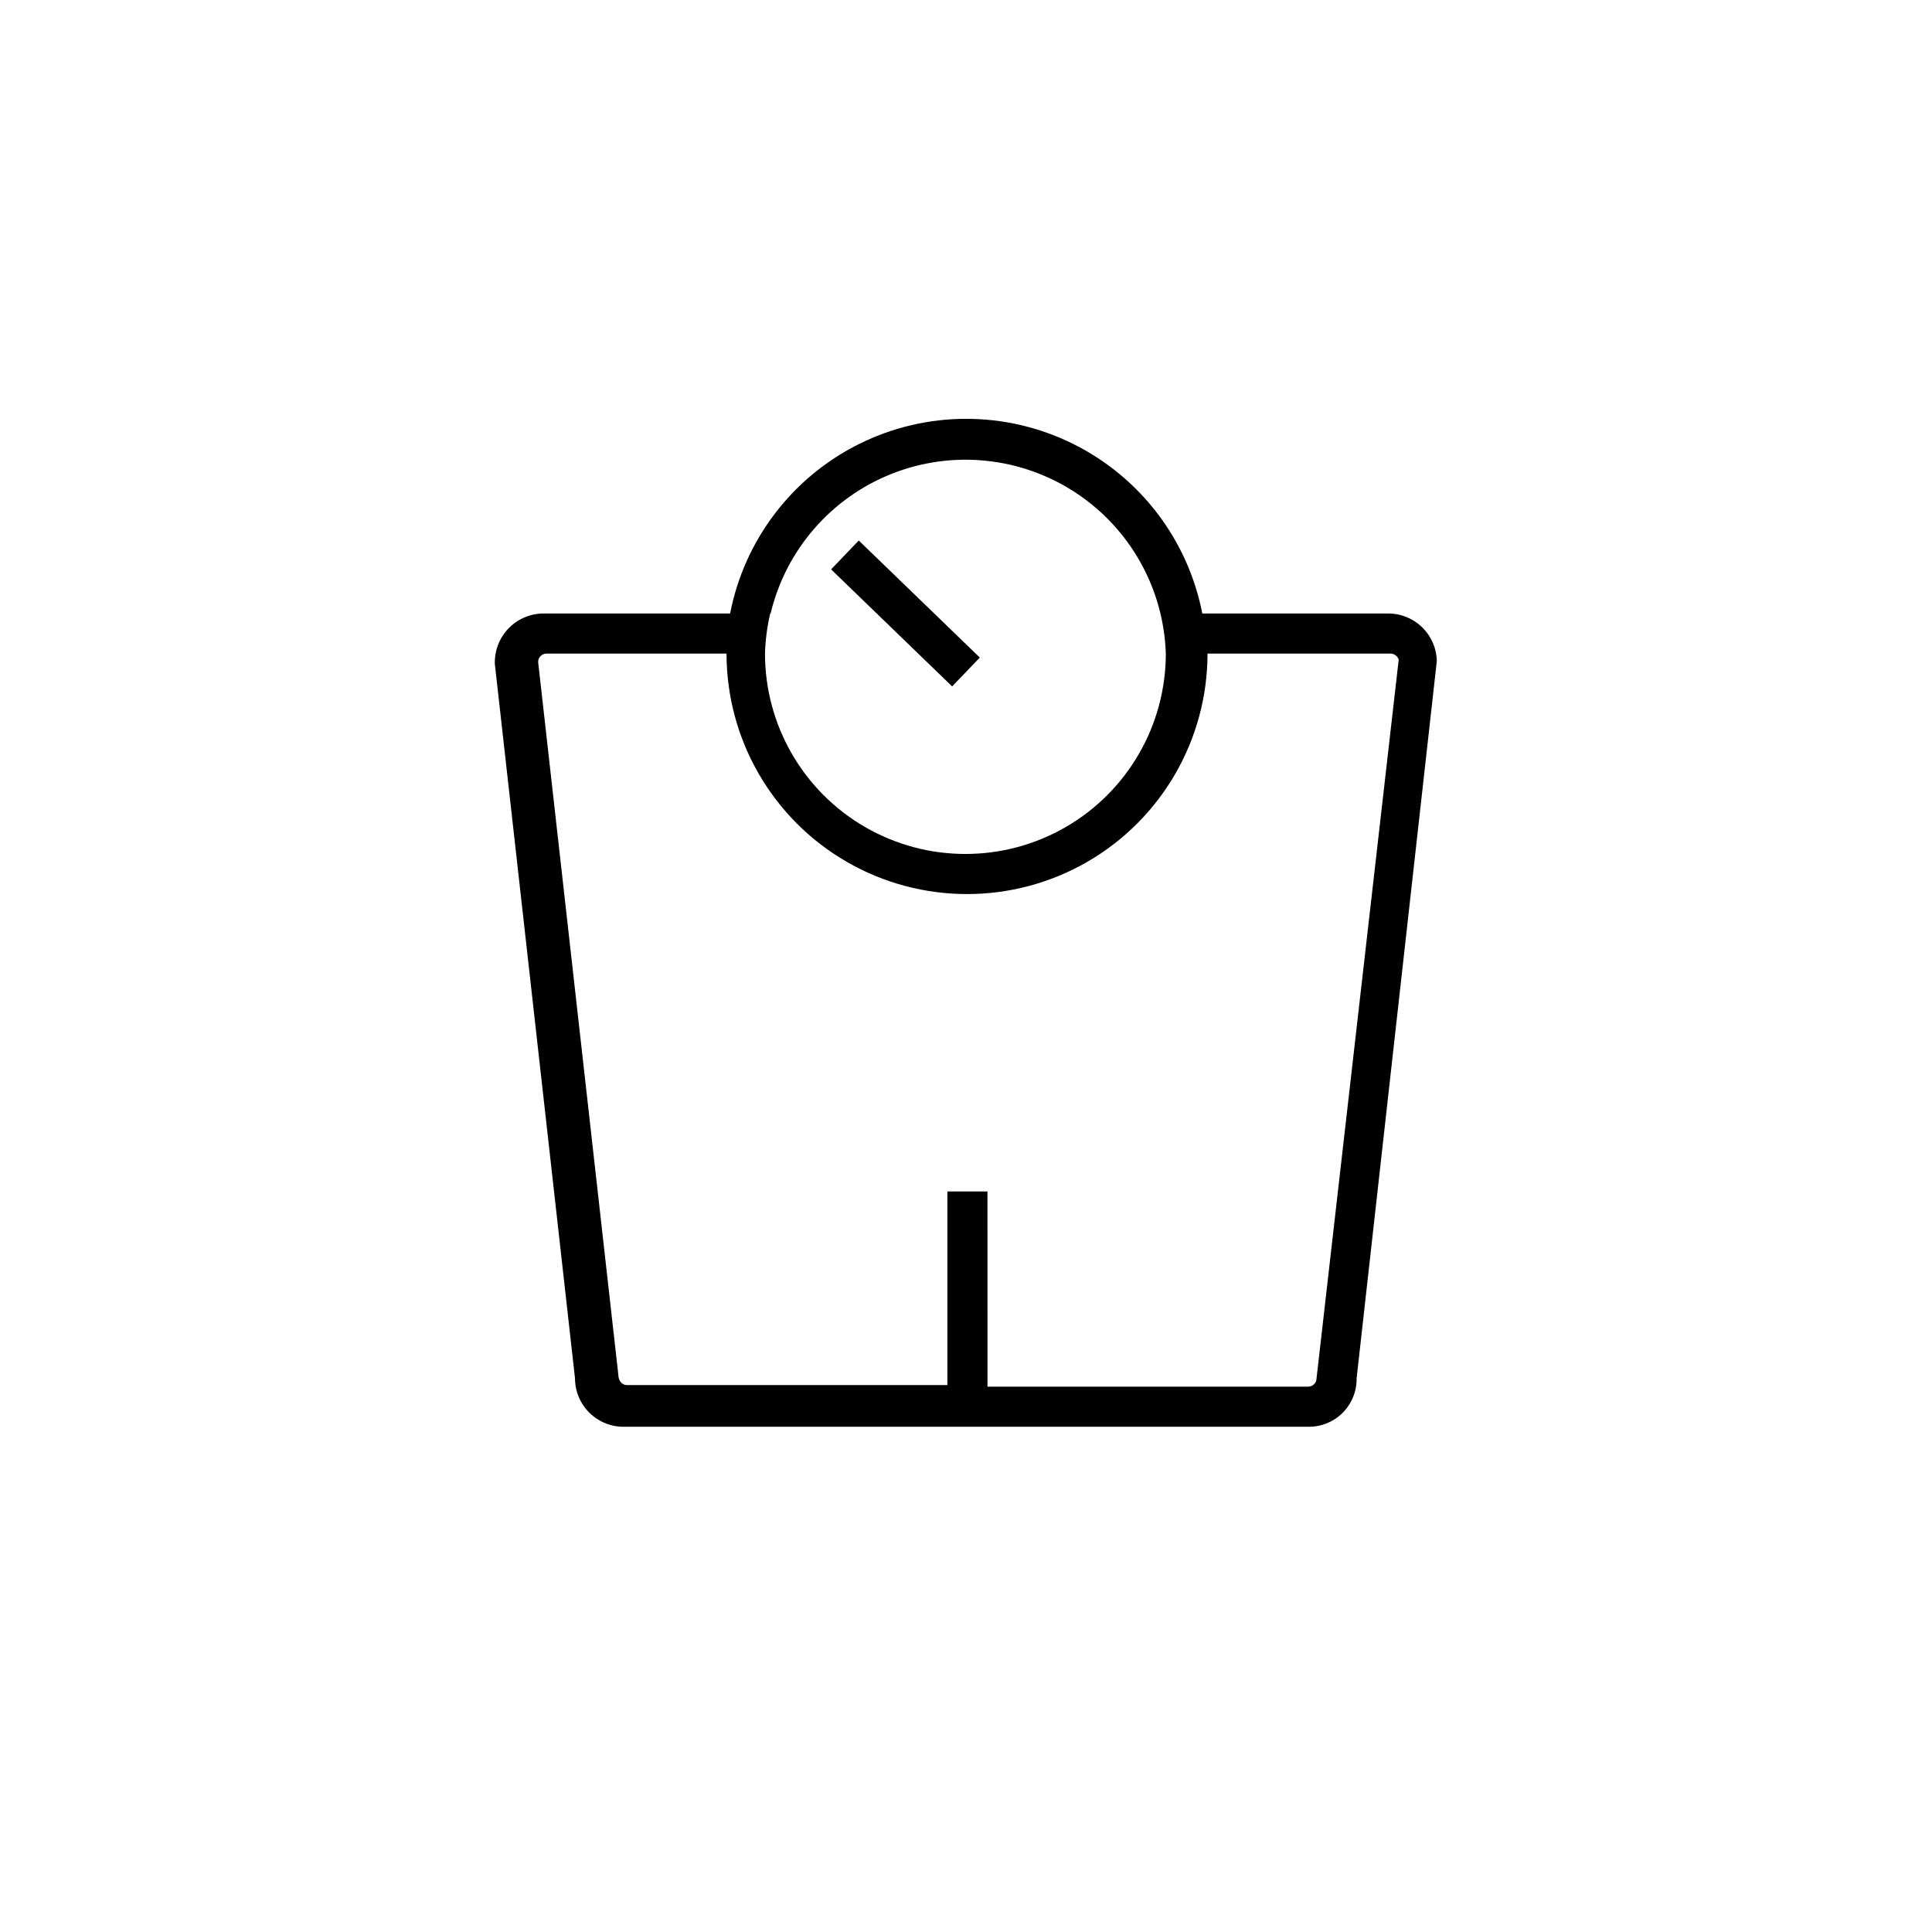
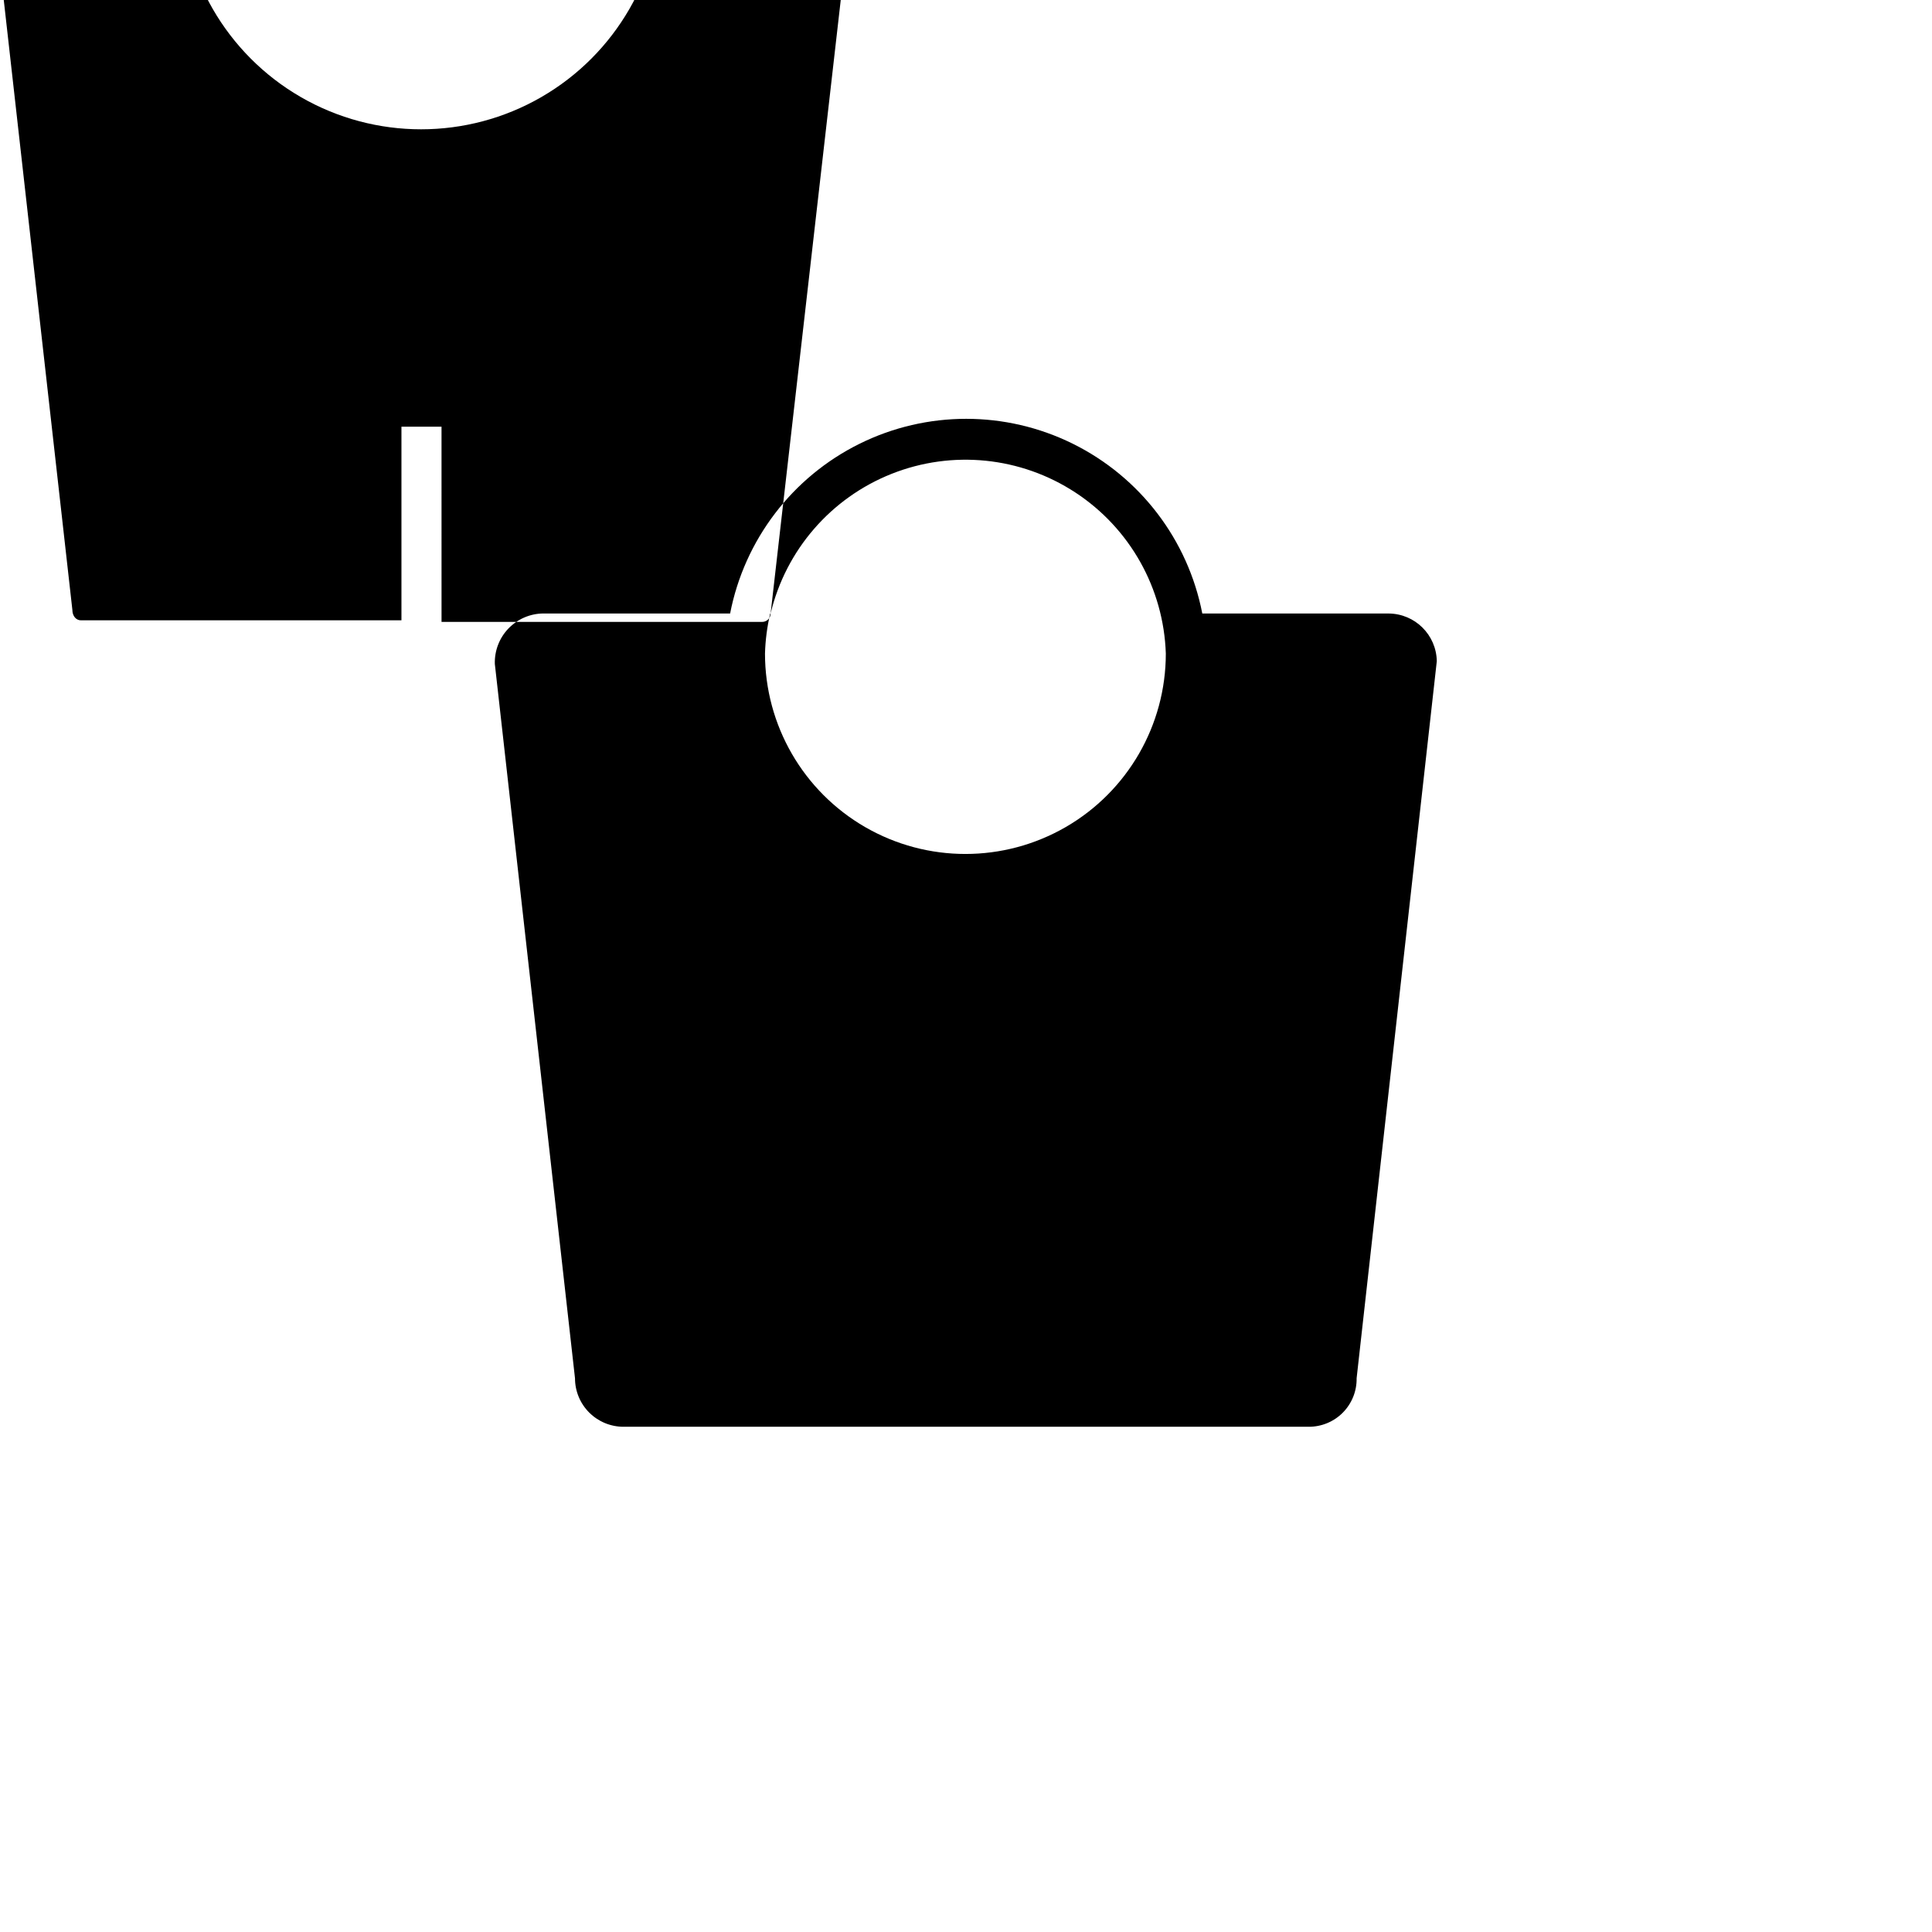
<svg xmlns="http://www.w3.org/2000/svg" fill="#000000" width="800px" height="800px" version="1.1" viewBox="144 144 512 512">
  <g>
-     <path d="m512.01 306.58h-49.391c-3.789-19.52-16.473-36.148-34.289-44.973-17.82-8.82-38.734-8.82-56.551 0-17.82 8.824-30.5 25.453-34.289 44.973h-49.5c-3.492 0.023-6.828 1.461-9.25 3.981-2.418 2.519-3.719 5.91-3.602 9.402l21.242 189.29c0 3.41 1.355 6.68 3.766 9.09 2.41 2.41 5.68 3.766 9.086 3.766h181.54c3.406 0.027 6.684-1.32 9.082-3.738 2.398-2.422 3.723-5.707 3.664-9.117l21.246-190.03v0.004c-0.117-6.977-5.773-12.586-12.75-12.641zm-163.79 0c4.023-16.816 15.984-30.621 32.055-37.004 16.074-6.379 34.242-4.535 48.707 4.941 14.465 9.477 23.406 25.402 23.973 42.684 0 18.973-10.121 36.508-26.555 45.996-16.434 9.484-36.68 9.484-53.109 0-16.434-9.488-26.559-27.023-26.559-45.996 0.102-3.578 0.566-7.137 1.383-10.621zm144.68 202.67c0 0.594-0.234 1.16-0.656 1.578-0.418 0.418-0.984 0.652-1.574 0.652h-84.977l-0.004-51.727h-10.621v51.305h-84.977c-1.168 0-2.231-1.062-2.231-2.762l-21.246-188.86c0-1.23 1-2.231 2.231-2.231h47.695c0 22.77 12.148 43.809 31.867 55.195 19.719 11.383 44.012 11.383 63.73 0 19.723-11.387 31.867-32.426 31.867-55.195h48.438c1.012-0.008 1.91 0.637 2.231 1.594z" />
-     <path d="m403.66 318.26-32.078-31.016-7.332 7.644 32.078 31.02z" />
+     <path d="m512.01 306.58h-49.391c-3.789-19.52-16.473-36.148-34.289-44.973-17.82-8.82-38.734-8.82-56.551 0-17.82 8.824-30.5 25.453-34.289 44.973h-49.5c-3.492 0.023-6.828 1.461-9.25 3.981-2.418 2.519-3.719 5.91-3.602 9.402l21.242 189.29c0 3.41 1.355 6.68 3.766 9.09 2.41 2.41 5.68 3.766 9.086 3.766h181.54c3.406 0.027 6.684-1.32 9.082-3.738 2.398-2.422 3.723-5.707 3.664-9.117l21.246-190.03v0.004c-0.117-6.977-5.773-12.586-12.75-12.641zm-163.79 0c4.023-16.816 15.984-30.621 32.055-37.004 16.074-6.379 34.242-4.535 48.707 4.941 14.465 9.477 23.406 25.402 23.973 42.684 0 18.973-10.121 36.508-26.555 45.996-16.434 9.484-36.68 9.484-53.109 0-16.434-9.488-26.559-27.023-26.559-45.996 0.102-3.578 0.566-7.137 1.383-10.621zc0 0.594-0.234 1.16-0.656 1.578-0.418 0.418-0.984 0.652-1.574 0.652h-84.977l-0.004-51.727h-10.621v51.305h-84.977c-1.168 0-2.231-1.062-2.231-2.762l-21.246-188.86c0-1.23 1-2.231 2.231-2.231h47.695c0 22.77 12.148 43.809 31.867 55.195 19.719 11.383 44.012 11.383 63.73 0 19.723-11.387 31.867-32.426 31.867-55.195h48.438c1.012-0.008 1.91 0.637 2.231 1.594z" />
  </g>
</svg>